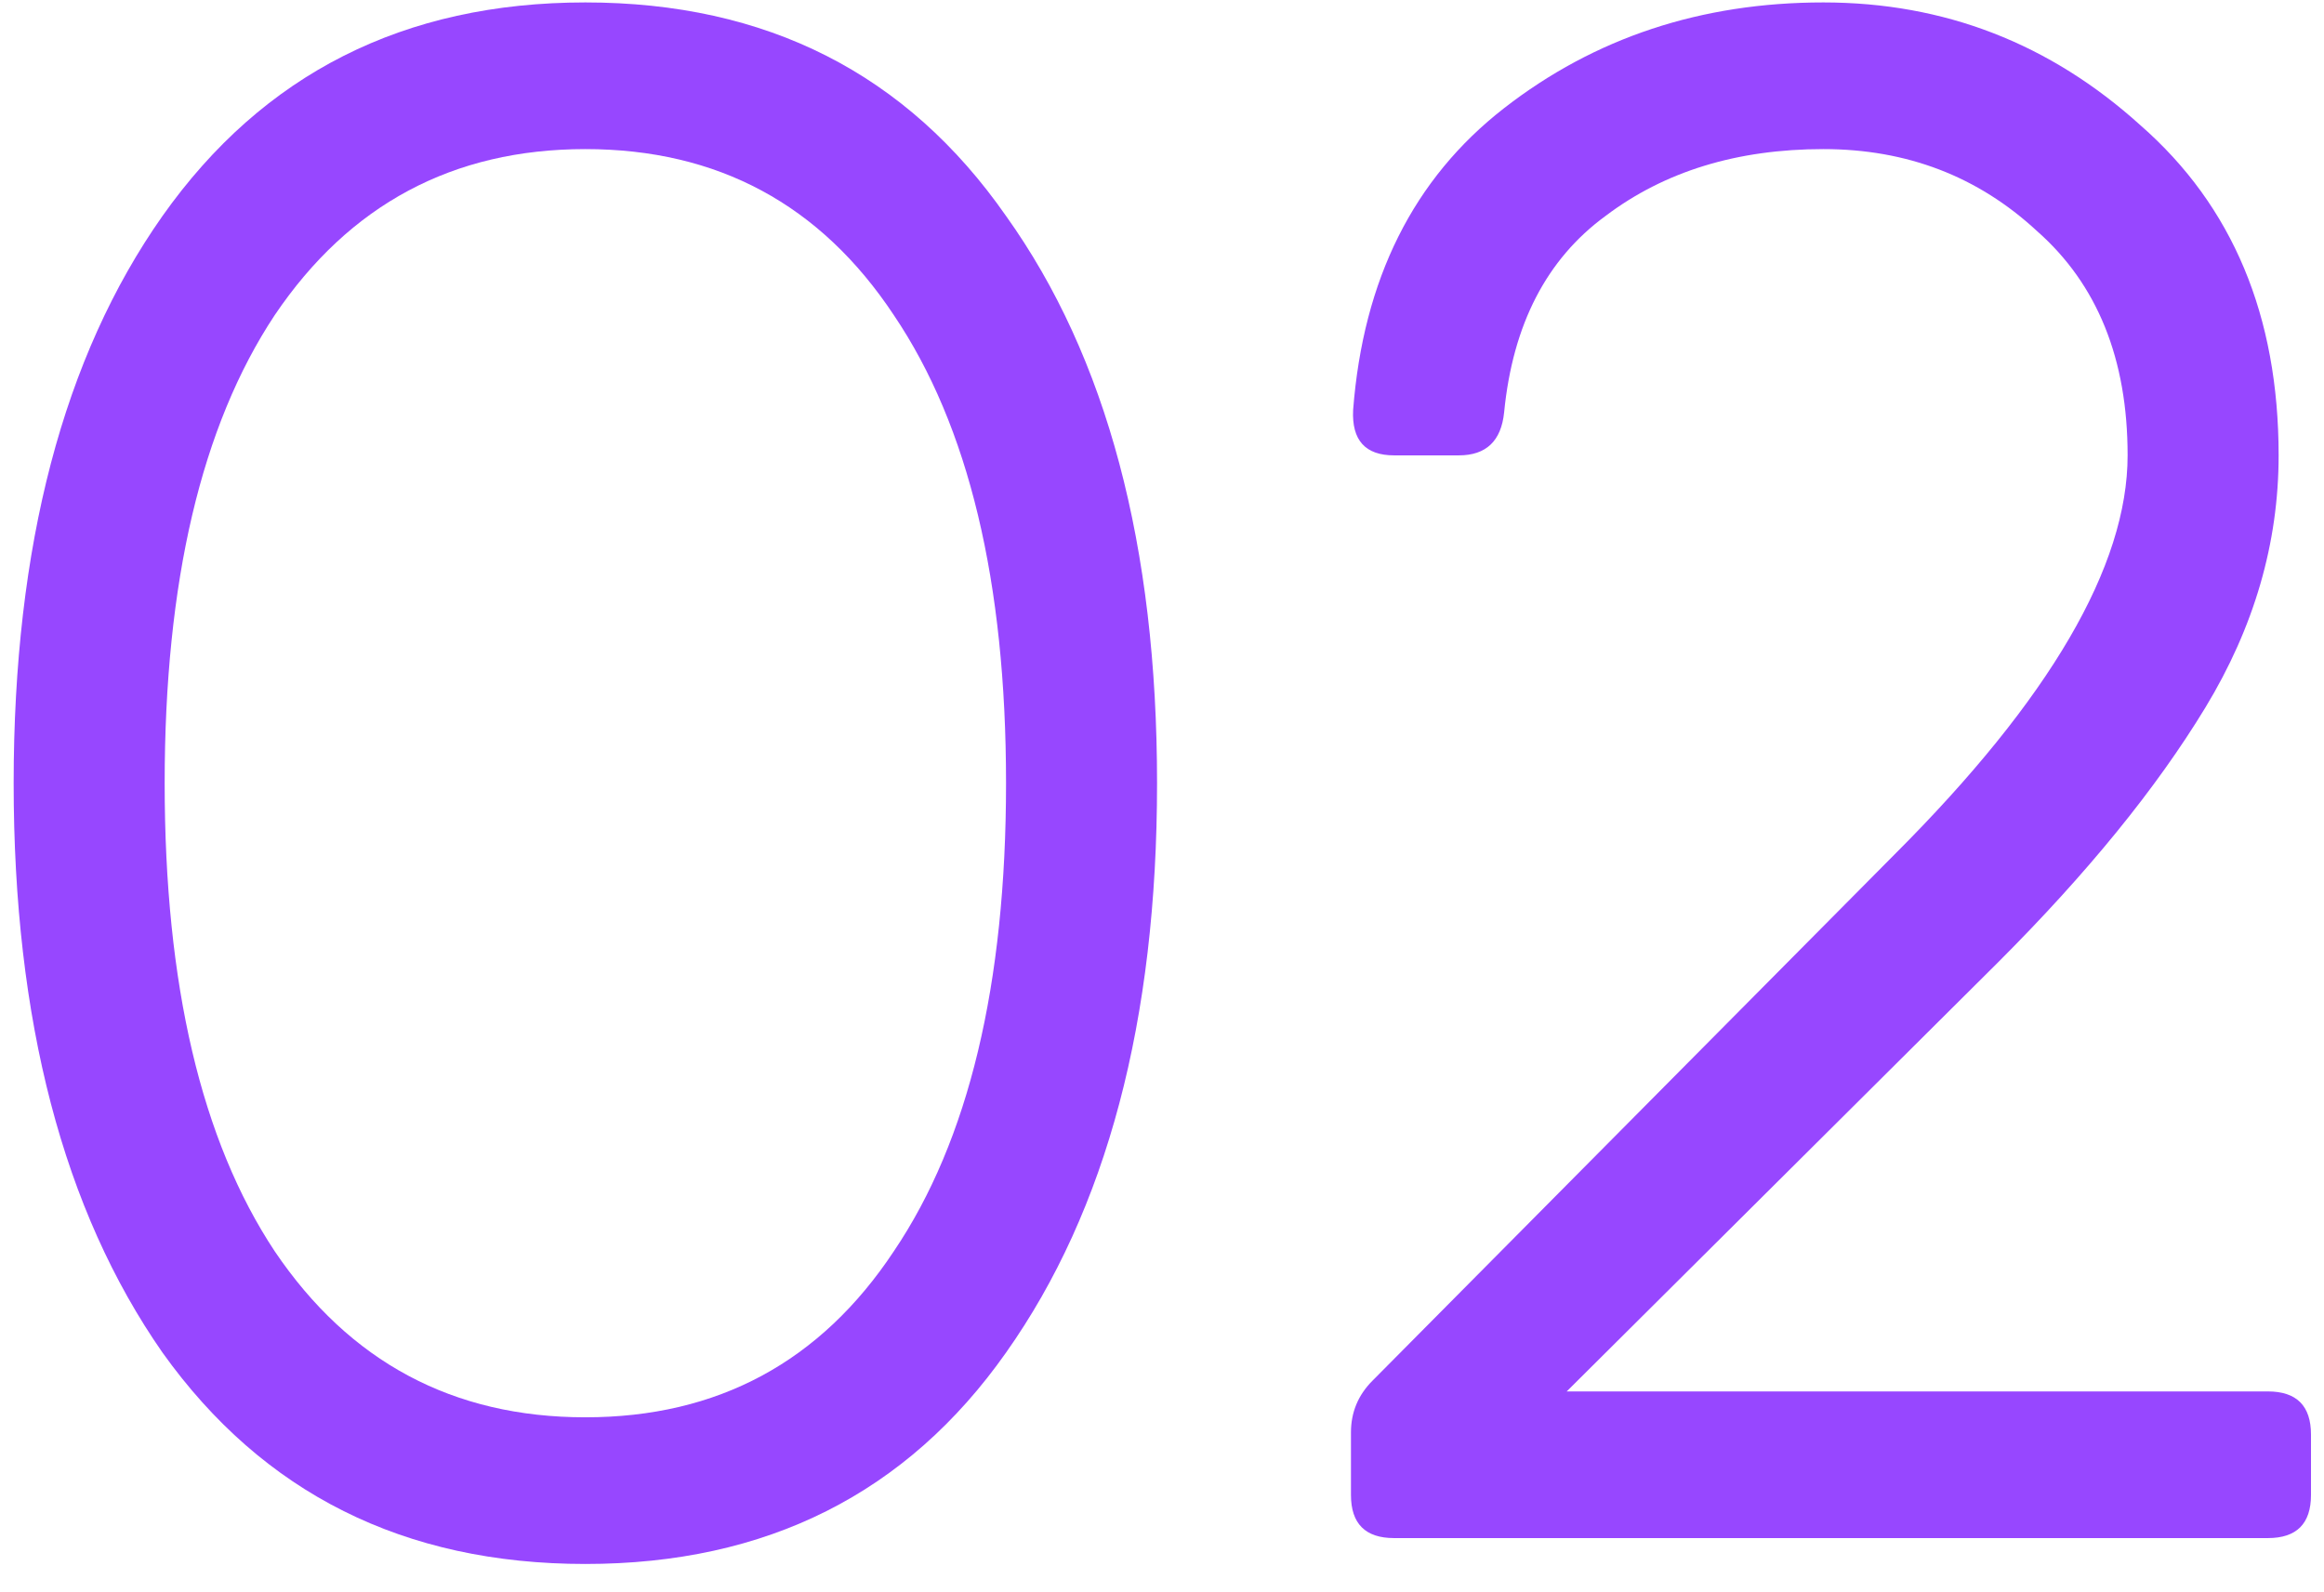
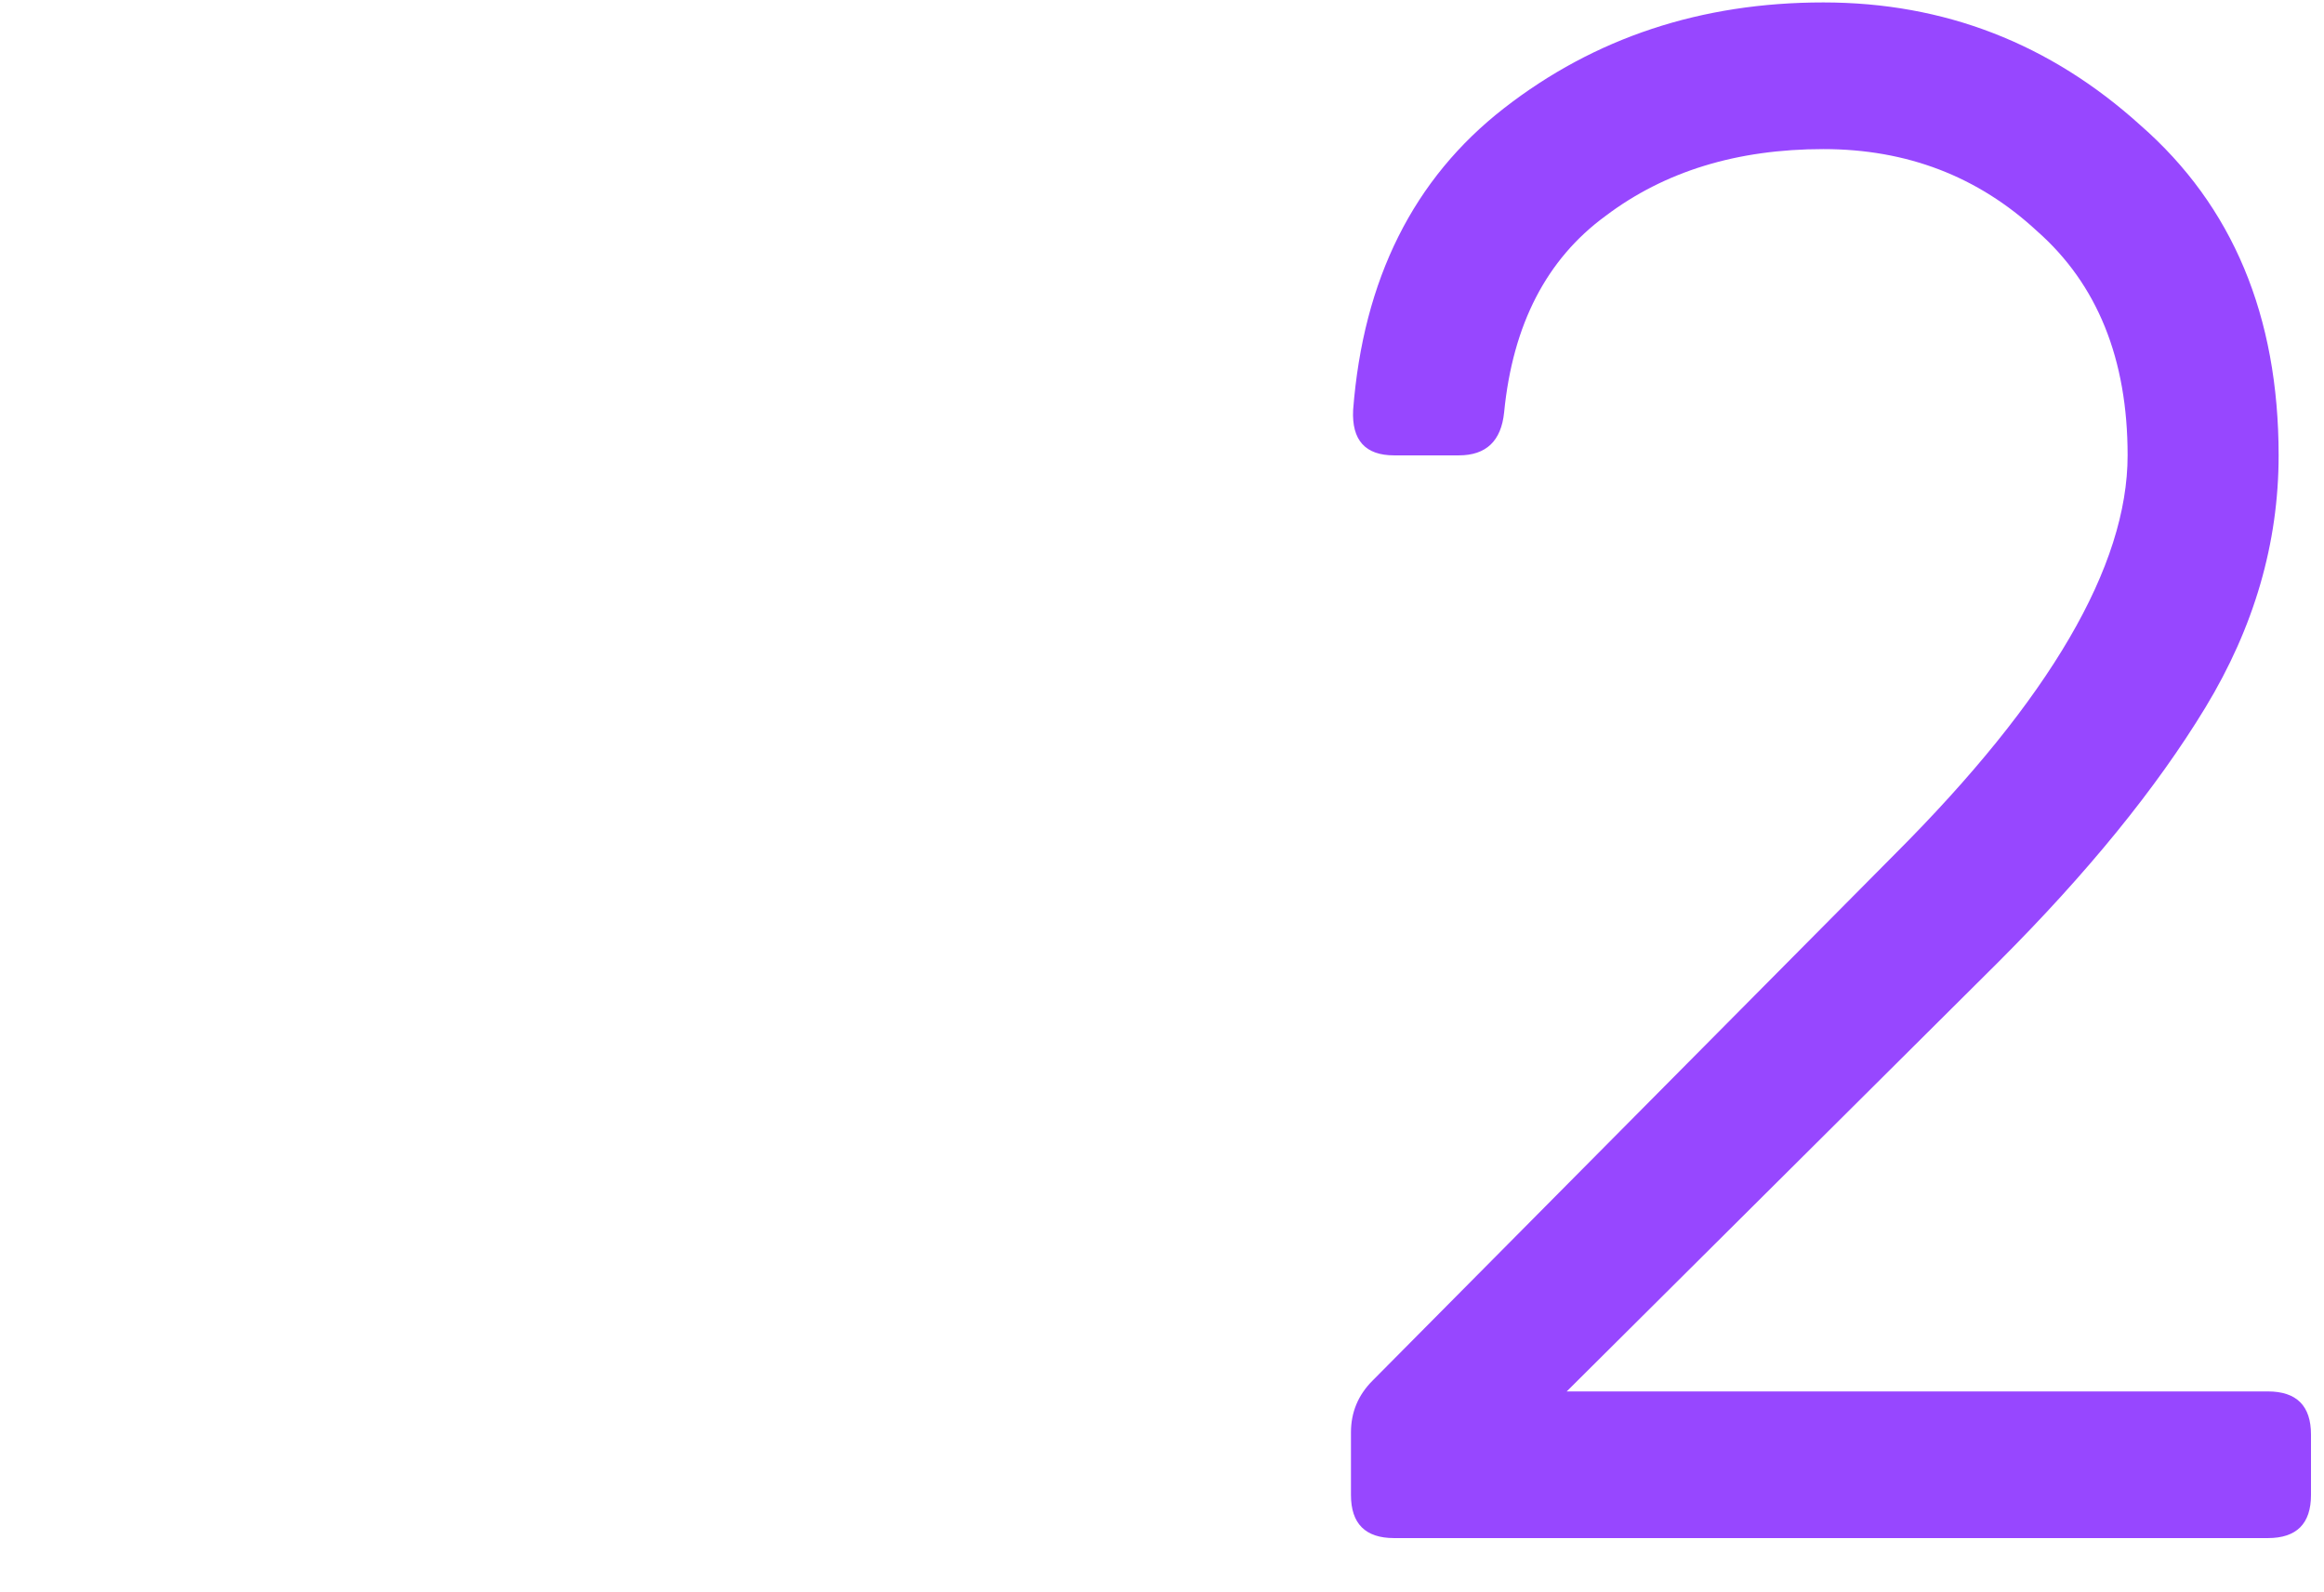
<svg xmlns="http://www.w3.org/2000/svg" width="740" height="507" viewBox="0 0 740 507" fill="none">
  <g filter="url(#filter0_d_1907_1052)">
-     <path d="M320.339 430.8C288.74 475.68 244.089 498.12 186.386 498.12C128.683 498.12 83.803 475.68 51.745 430.8C20.146 385.462 4.347 325.011 4.347 249.447C4.347 173.884 20.146 113.662 51.745 68.782C83.803 23.444 128.683 0.775 186.386 0.775C244.089 0.775 288.74 23.444 320.339 68.782C352.396 113.662 368.425 173.884 368.425 249.447C368.425 325.011 352.396 385.462 320.339 430.8ZM87.466 398.513C111.28 433.776 144.253 451.408 186.386 451.408C228.518 451.408 261.262 433.776 284.618 398.513C308.432 363.25 320.339 313.562 320.339 249.447C320.339 185.333 308.432 135.644 284.618 100.381C261.262 65.118 228.518 47.487 186.386 47.487C144.253 47.487 111.28 65.118 87.466 100.381C64.111 135.644 52.432 185.333 52.432 249.447C52.432 313.562 64.111 363.25 87.466 398.513Z" fill="#9747FF" />
    <path d="M443.908 489.876C434.749 489.876 430.169 485.297 430.169 476.138V456.216C430.169 449.805 432.459 444.309 437.038 439.73L603.278 272.116C652.738 222.657 677.467 180.295 677.467 145.033C677.467 114.349 667.85 90.535 648.616 73.591C629.84 56.188 607.171 47.487 580.609 47.487C553.131 47.487 530.004 54.585 511.228 68.782C492.452 82.521 481.69 103.358 478.942 131.294C478.026 140.453 473.217 145.033 464.516 145.033H443.908C434.749 145.033 430.398 140.224 430.856 130.607C434.062 88.932 450.09 56.875 478.942 34.435C507.793 11.995 541.682 0.775 580.609 0.775C619.077 0.775 652.738 13.827 681.589 39.931C710.898 65.576 725.553 100.61 725.553 145.033C725.553 172.968 717.768 199.759 702.197 225.405C686.627 251.05 664.644 278.07 636.251 306.463L498.863 443.165H722.119C731.278 443.165 735.857 447.744 735.857 456.903V476.138C735.857 485.297 731.278 489.876 722.119 489.876H443.908Z" fill="#9747FF" />
  </g>
  <defs>
    <filter id="filter0_d_1907_1052" x="0.347" y="0.775" width="739.511" height="505.345" filterUnits="userSpaceOnUse" color-interpolation-filters="sRGB">
      <feGaussianBlur stdDeviation="2" />
    </filter>
  </defs>
</svg>